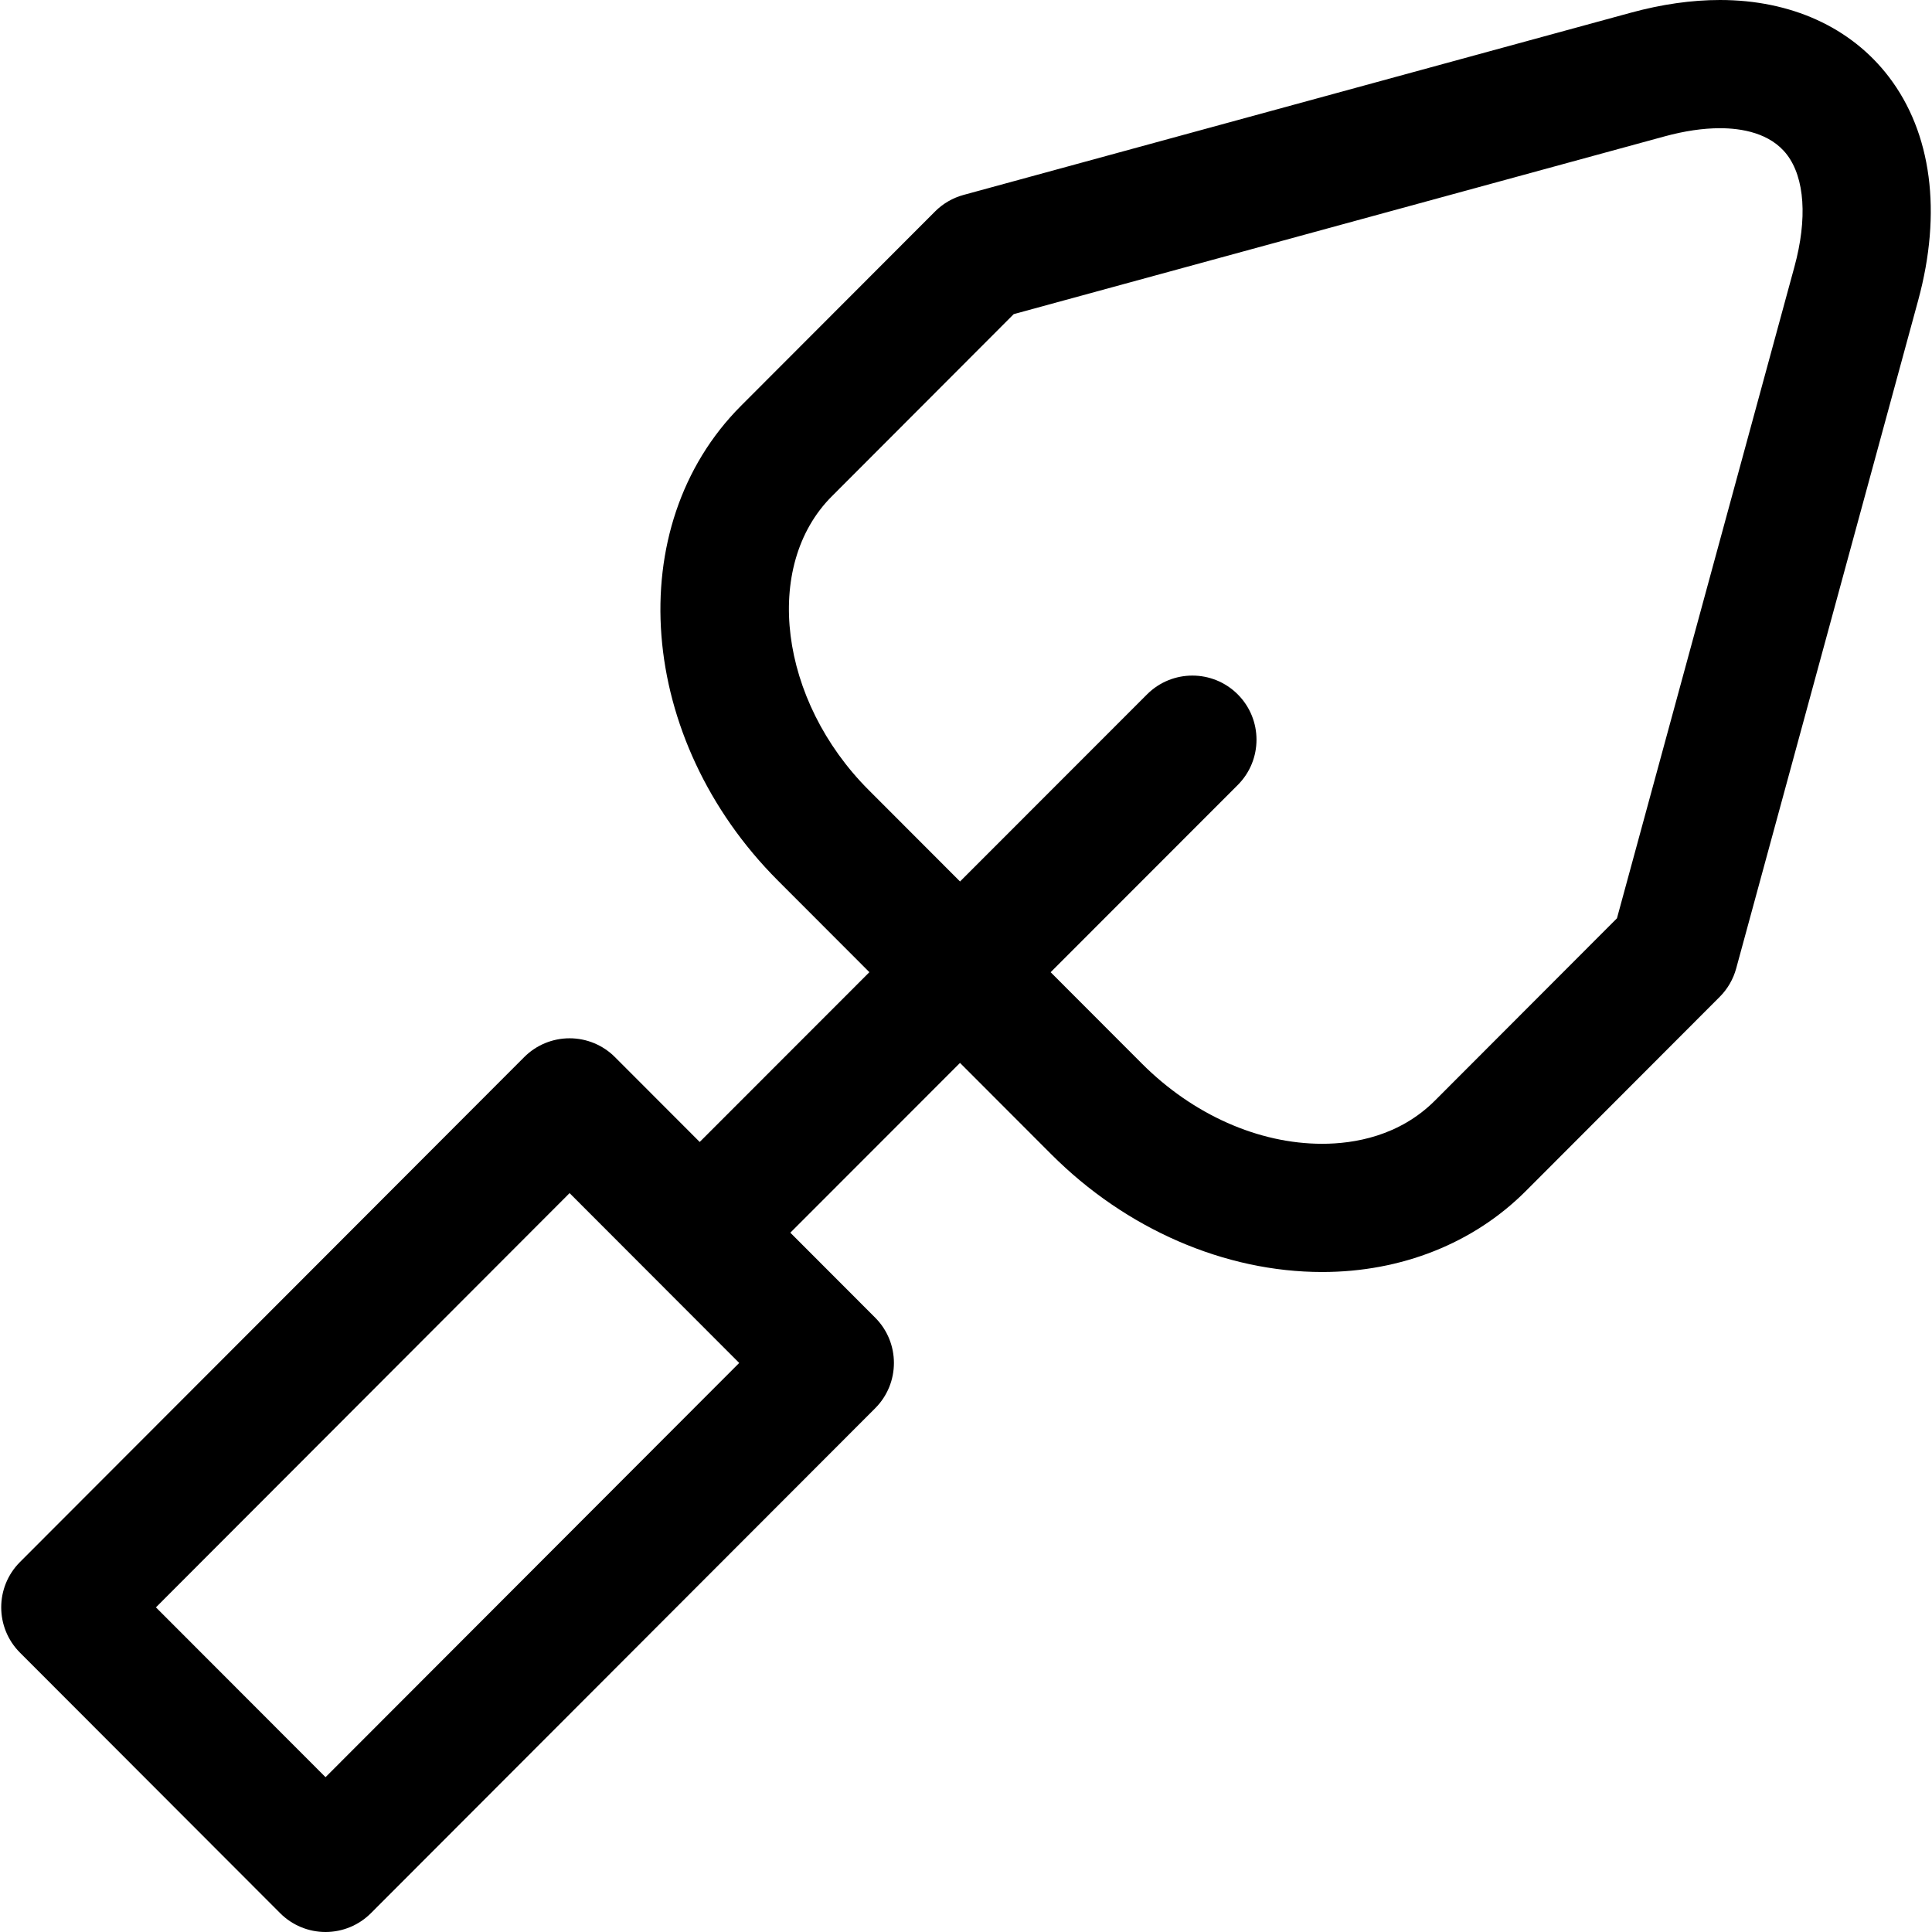
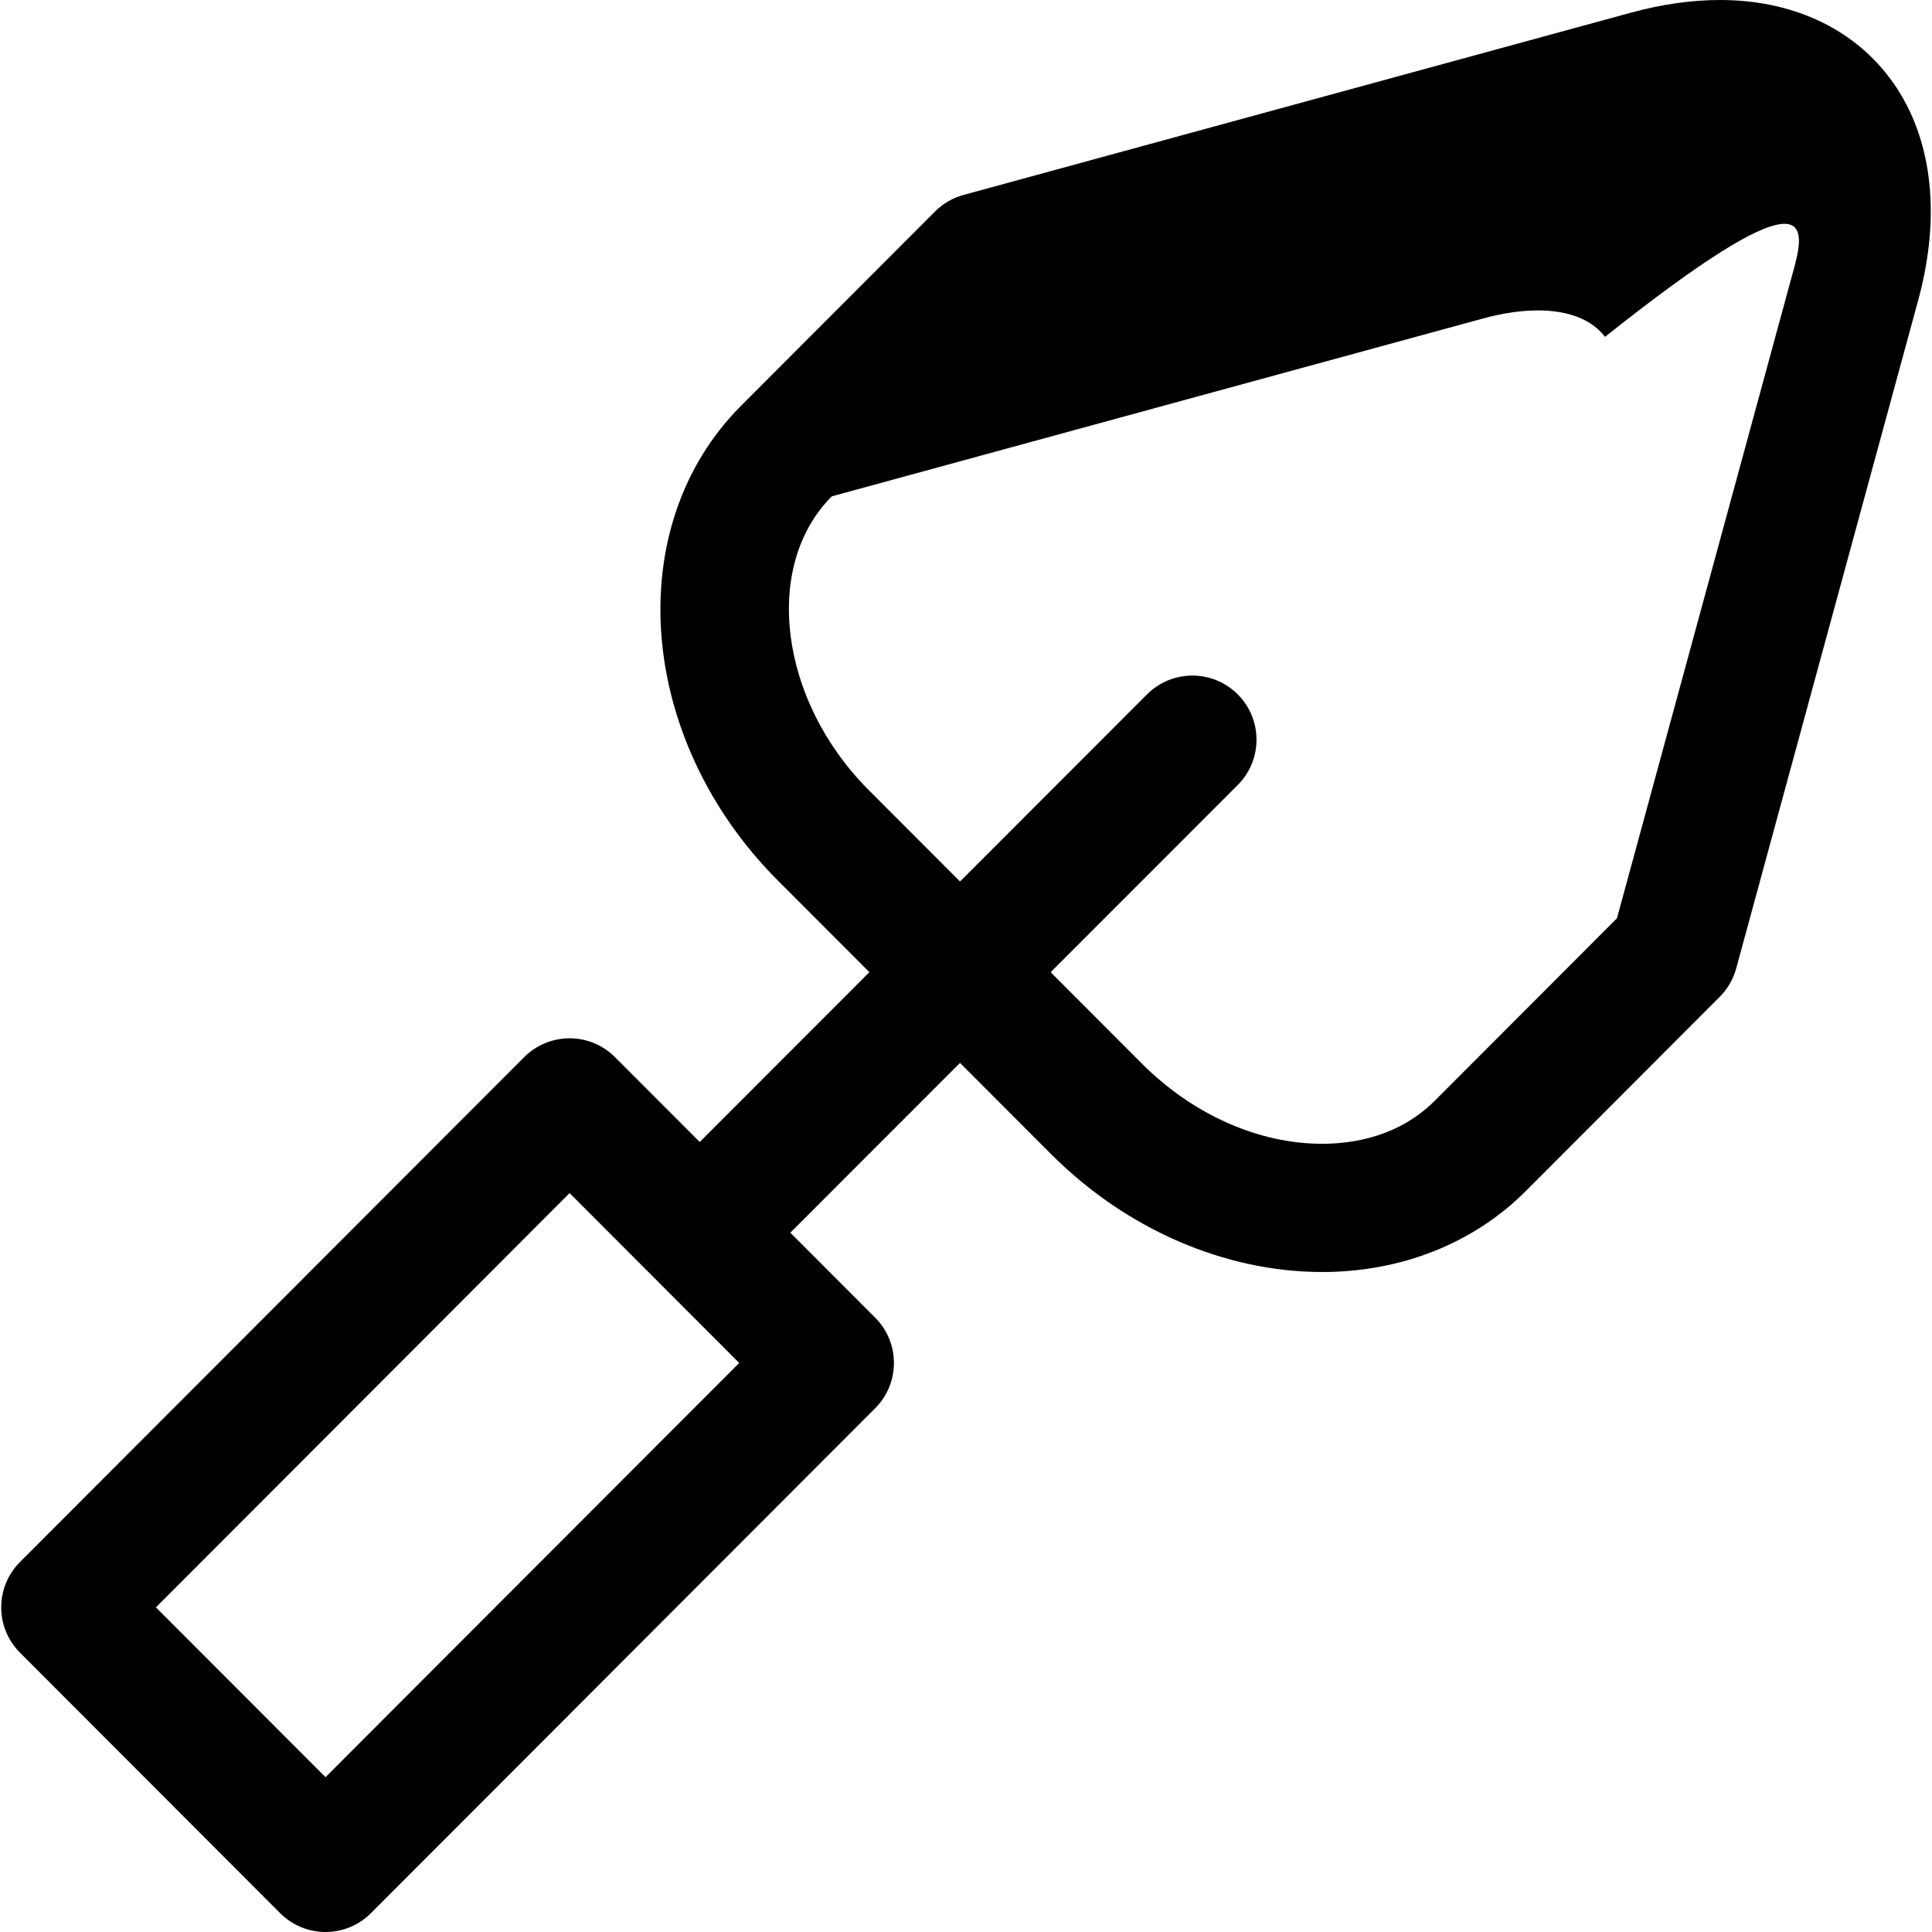
<svg xmlns="http://www.w3.org/2000/svg" version="1.1" id="Capa_1" x="0px" y="0px" viewBox="0 0 297 297" style="enable-background:new 0 0 297 297;" xml:space="preserve">
-   <path d="M290.362,11.808C284.543,4.193,275.324,0,264.4,0c-4.343,0-8.955,0.657-13.709,1.956L148.118,29.967  c-1.656,0.452-3.165,1.329-4.378,2.545l-29.815,29.86c-18.541,18.562-16.002,51.308,5.659,72.996l14.065,14.083l-26.085,26.1  l-13.031-13.047c-1.848-1.851-4.357-2.891-6.973-2.891c-2.616,0-5.125,1.04-6.974,2.891L3.069,240.128  c-3.842,3.848-3.842,10.08,0.001,13.928l40.001,40.053c1.848,1.851,4.357,2.891,6.973,2.891s5.125-1.04,6.974-2.891l77.521-77.623  c3.842-3.848,3.842-10.08-0.001-13.928l-13.044-13.061l26.085-26.1l14.027,14.045c11.487,11.503,26.669,18.099,41.652,18.099  c12.167,0,23.277-4.416,31.286-12.433l29.82-29.864c1.211-1.213,2.085-2.72,2.535-4.373l27.975-102.701  C298.558,32.641,296.956,20.437,290.362,11.808z M50.043,273.199l-26.073-26.106l63.59-63.679l26.076,26.108L50.043,273.199z   M275.857,40.992l-27.288,100.176l-27.971,28.012c-5.492,5.497-12.46,6.651-17.34,6.651c-9.79,0-19.888-4.49-27.706-12.317  l-14.04-14.059l28.761-28.778c3.848-3.85,3.846-10.09-0.004-13.938c-3.851-3.847-10.089-3.844-13.938,0.004l-28.748,28.765  l-14.052-14.07c-13.754-13.77-16.346-34.441-5.659-45.139l27.966-28.01l100.046-27.321c3.061-0.835,5.927-1.259,8.516-1.259  c3.282,0,7.733,0.705,10.301,4.064C277.439,27.358,277.861,33.634,275.857,40.992z" />
+   <path d="M290.362,11.808C284.543,4.193,275.324,0,264.4,0c-4.343,0-8.955,0.657-13.709,1.956L148.118,29.967  c-1.656,0.452-3.165,1.329-4.378,2.545l-29.815,29.86c-18.541,18.562-16.002,51.308,5.659,72.996l14.065,14.083l-26.085,26.1  l-13.031-13.047c-1.848-1.851-4.357-2.891-6.973-2.891c-2.616,0-5.125,1.04-6.974,2.891L3.069,240.128  c-3.842,3.848-3.842,10.08,0.001,13.928l40.001,40.053c1.848,1.851,4.357,2.891,6.973,2.891s5.125-1.04,6.974-2.891l77.521-77.623  c3.842-3.848,3.842-10.08-0.001-13.928l-13.044-13.061l26.085-26.1l14.027,14.045c11.487,11.503,26.669,18.099,41.652,18.099  c12.167,0,23.277-4.416,31.286-12.433l29.82-29.864c1.211-1.213,2.085-2.72,2.535-4.373l27.975-102.701  C298.558,32.641,296.956,20.437,290.362,11.808z M50.043,273.199l-26.073-26.106l63.59-63.679l26.076,26.108L50.043,273.199z   M275.857,40.992l-27.288,100.176l-27.971,28.012c-5.492,5.497-12.46,6.651-17.34,6.651c-9.79,0-19.888-4.49-27.706-12.317  l-14.04-14.059l28.761-28.778c3.848-3.85,3.846-10.09-0.004-13.938c-3.851-3.847-10.089-3.844-13.938,0.004l-28.748,28.765  l-14.052-14.07c-13.754-13.77-16.346-34.441-5.659-45.139l100.046-27.321c3.061-0.835,5.927-1.259,8.516-1.259  c3.282,0,7.733,0.705,10.301,4.064C277.439,27.358,277.861,33.634,275.857,40.992z" />
  <g>
</g>
  <g>
</g>
  <g>
</g>
  <g>
</g>
  <g>
</g>
  <g>
</g>
  <g>
</g>
  <g>
</g>
  <g>
</g>
  <g>
</g>
  <g>
</g>
  <g>
</g>
  <g>
</g>
  <g>
</g>
  <g>
</g>
</svg>